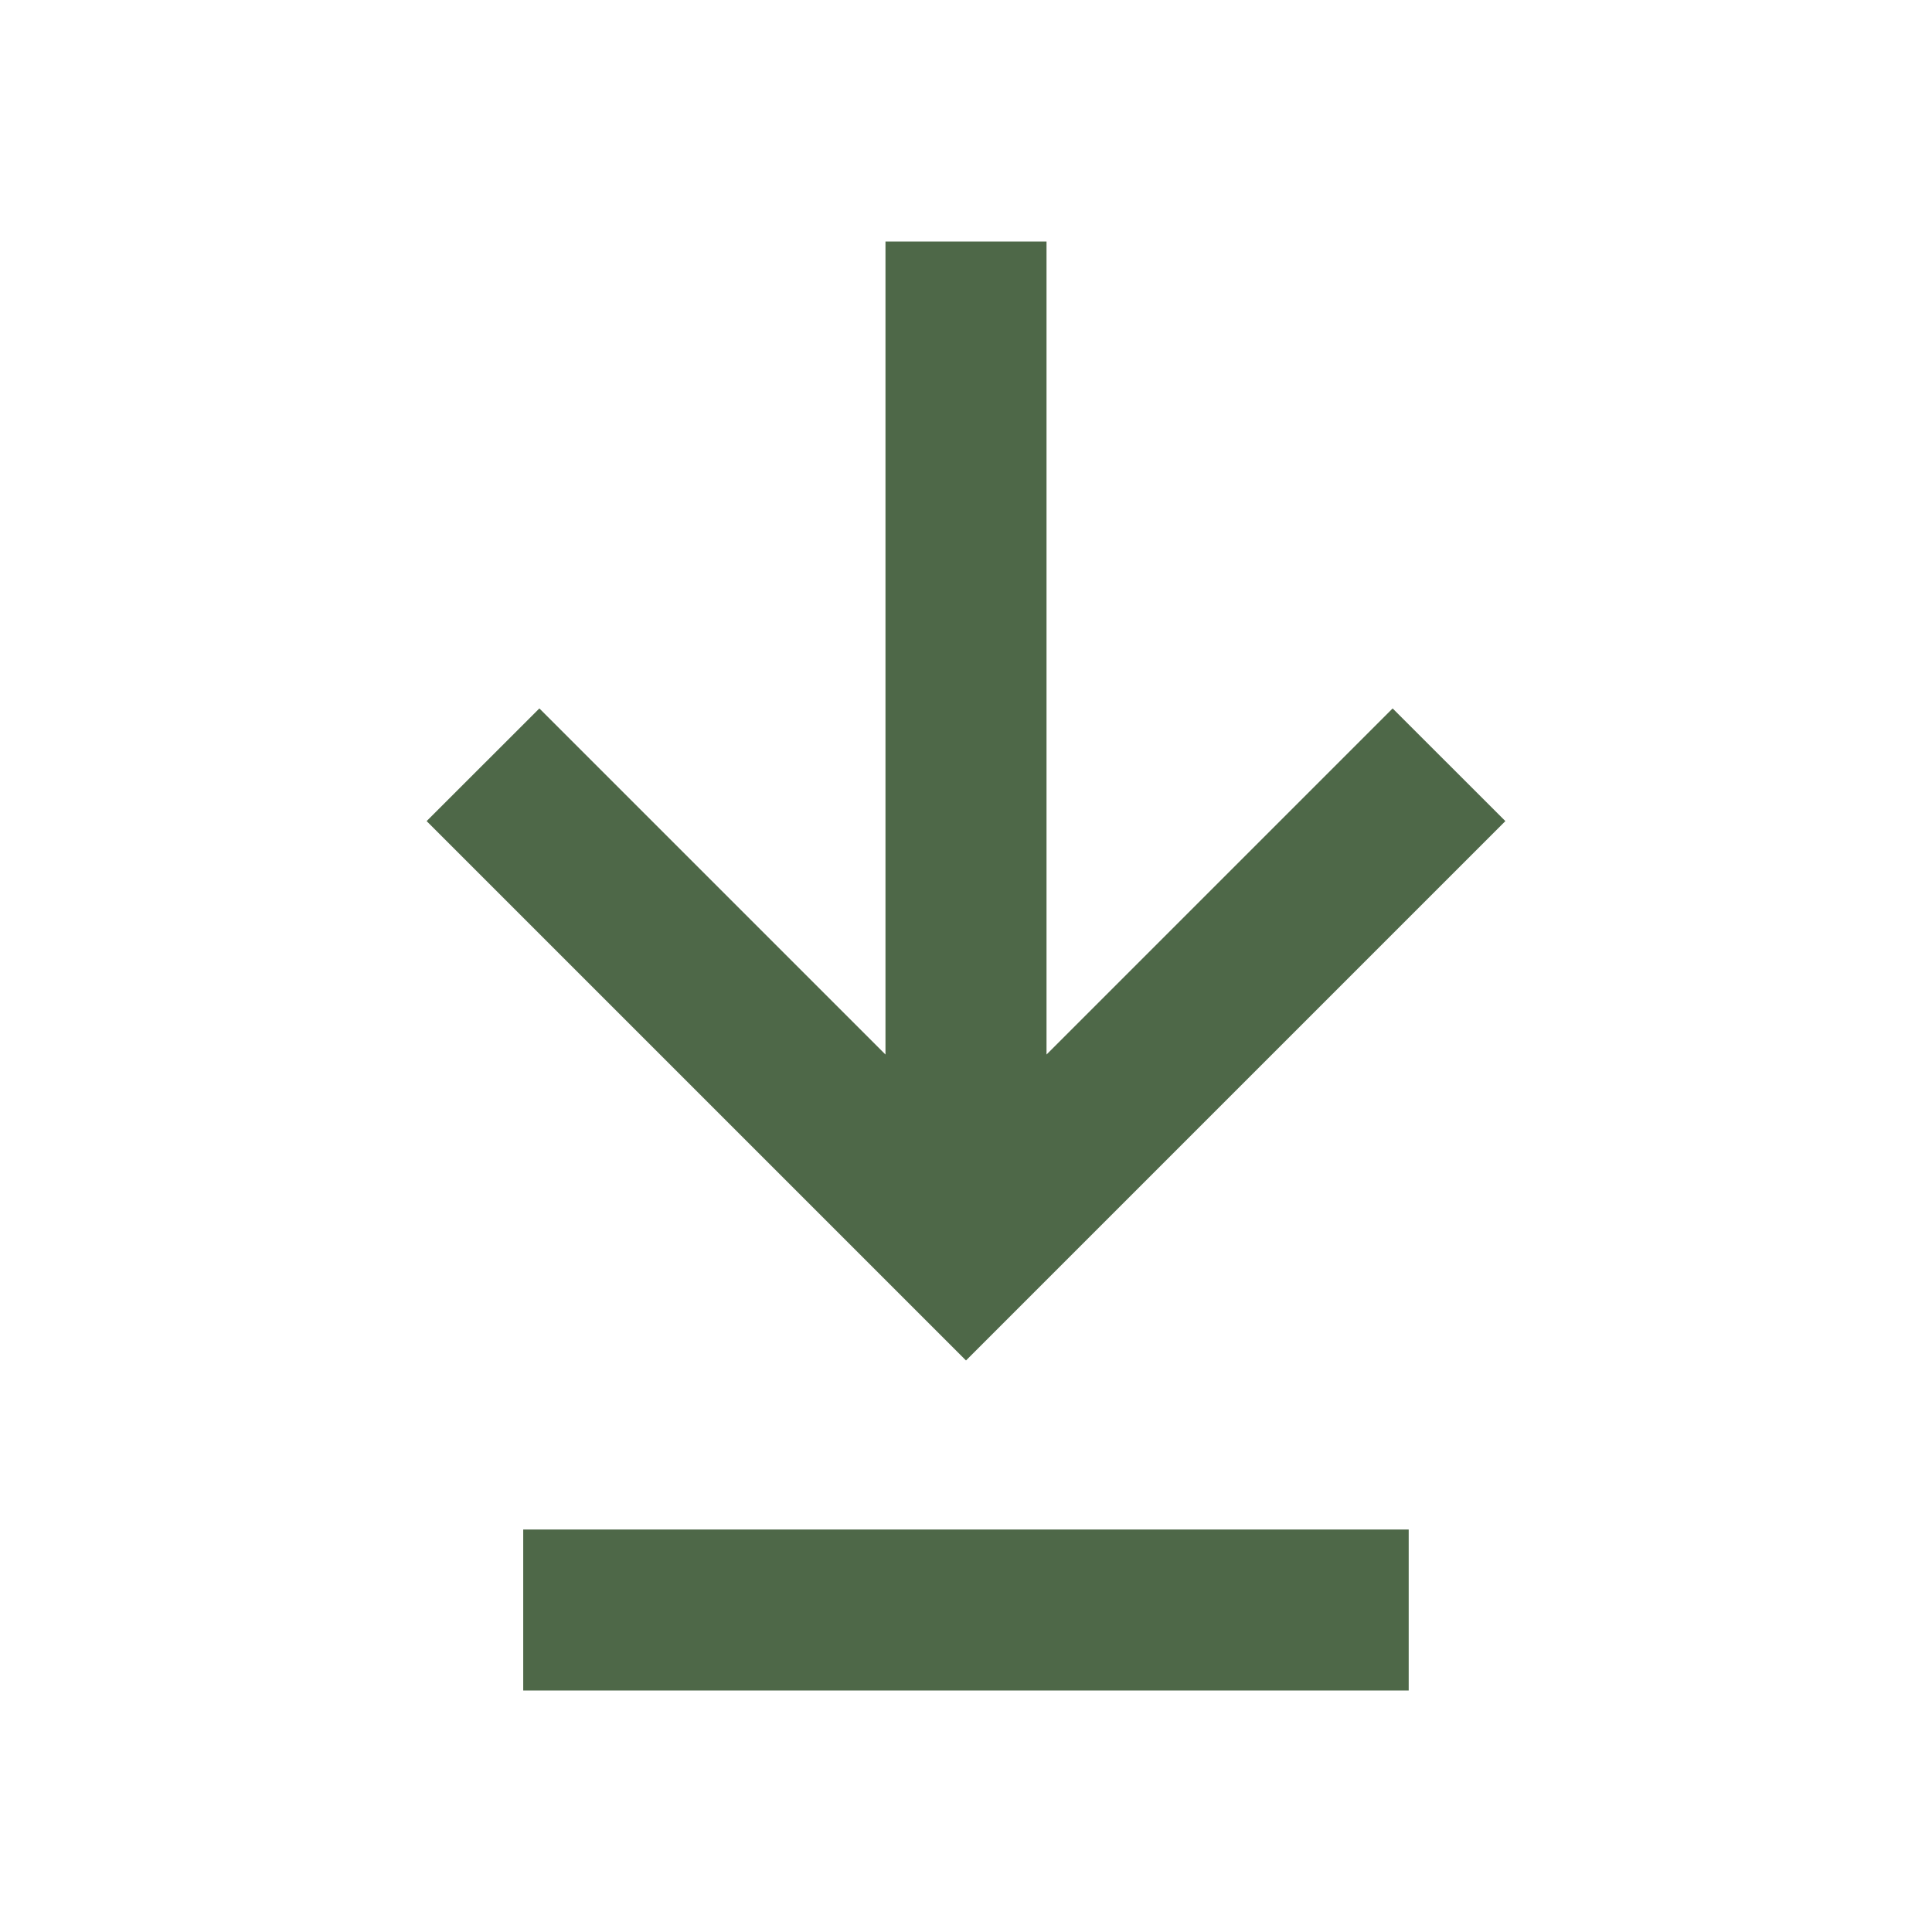
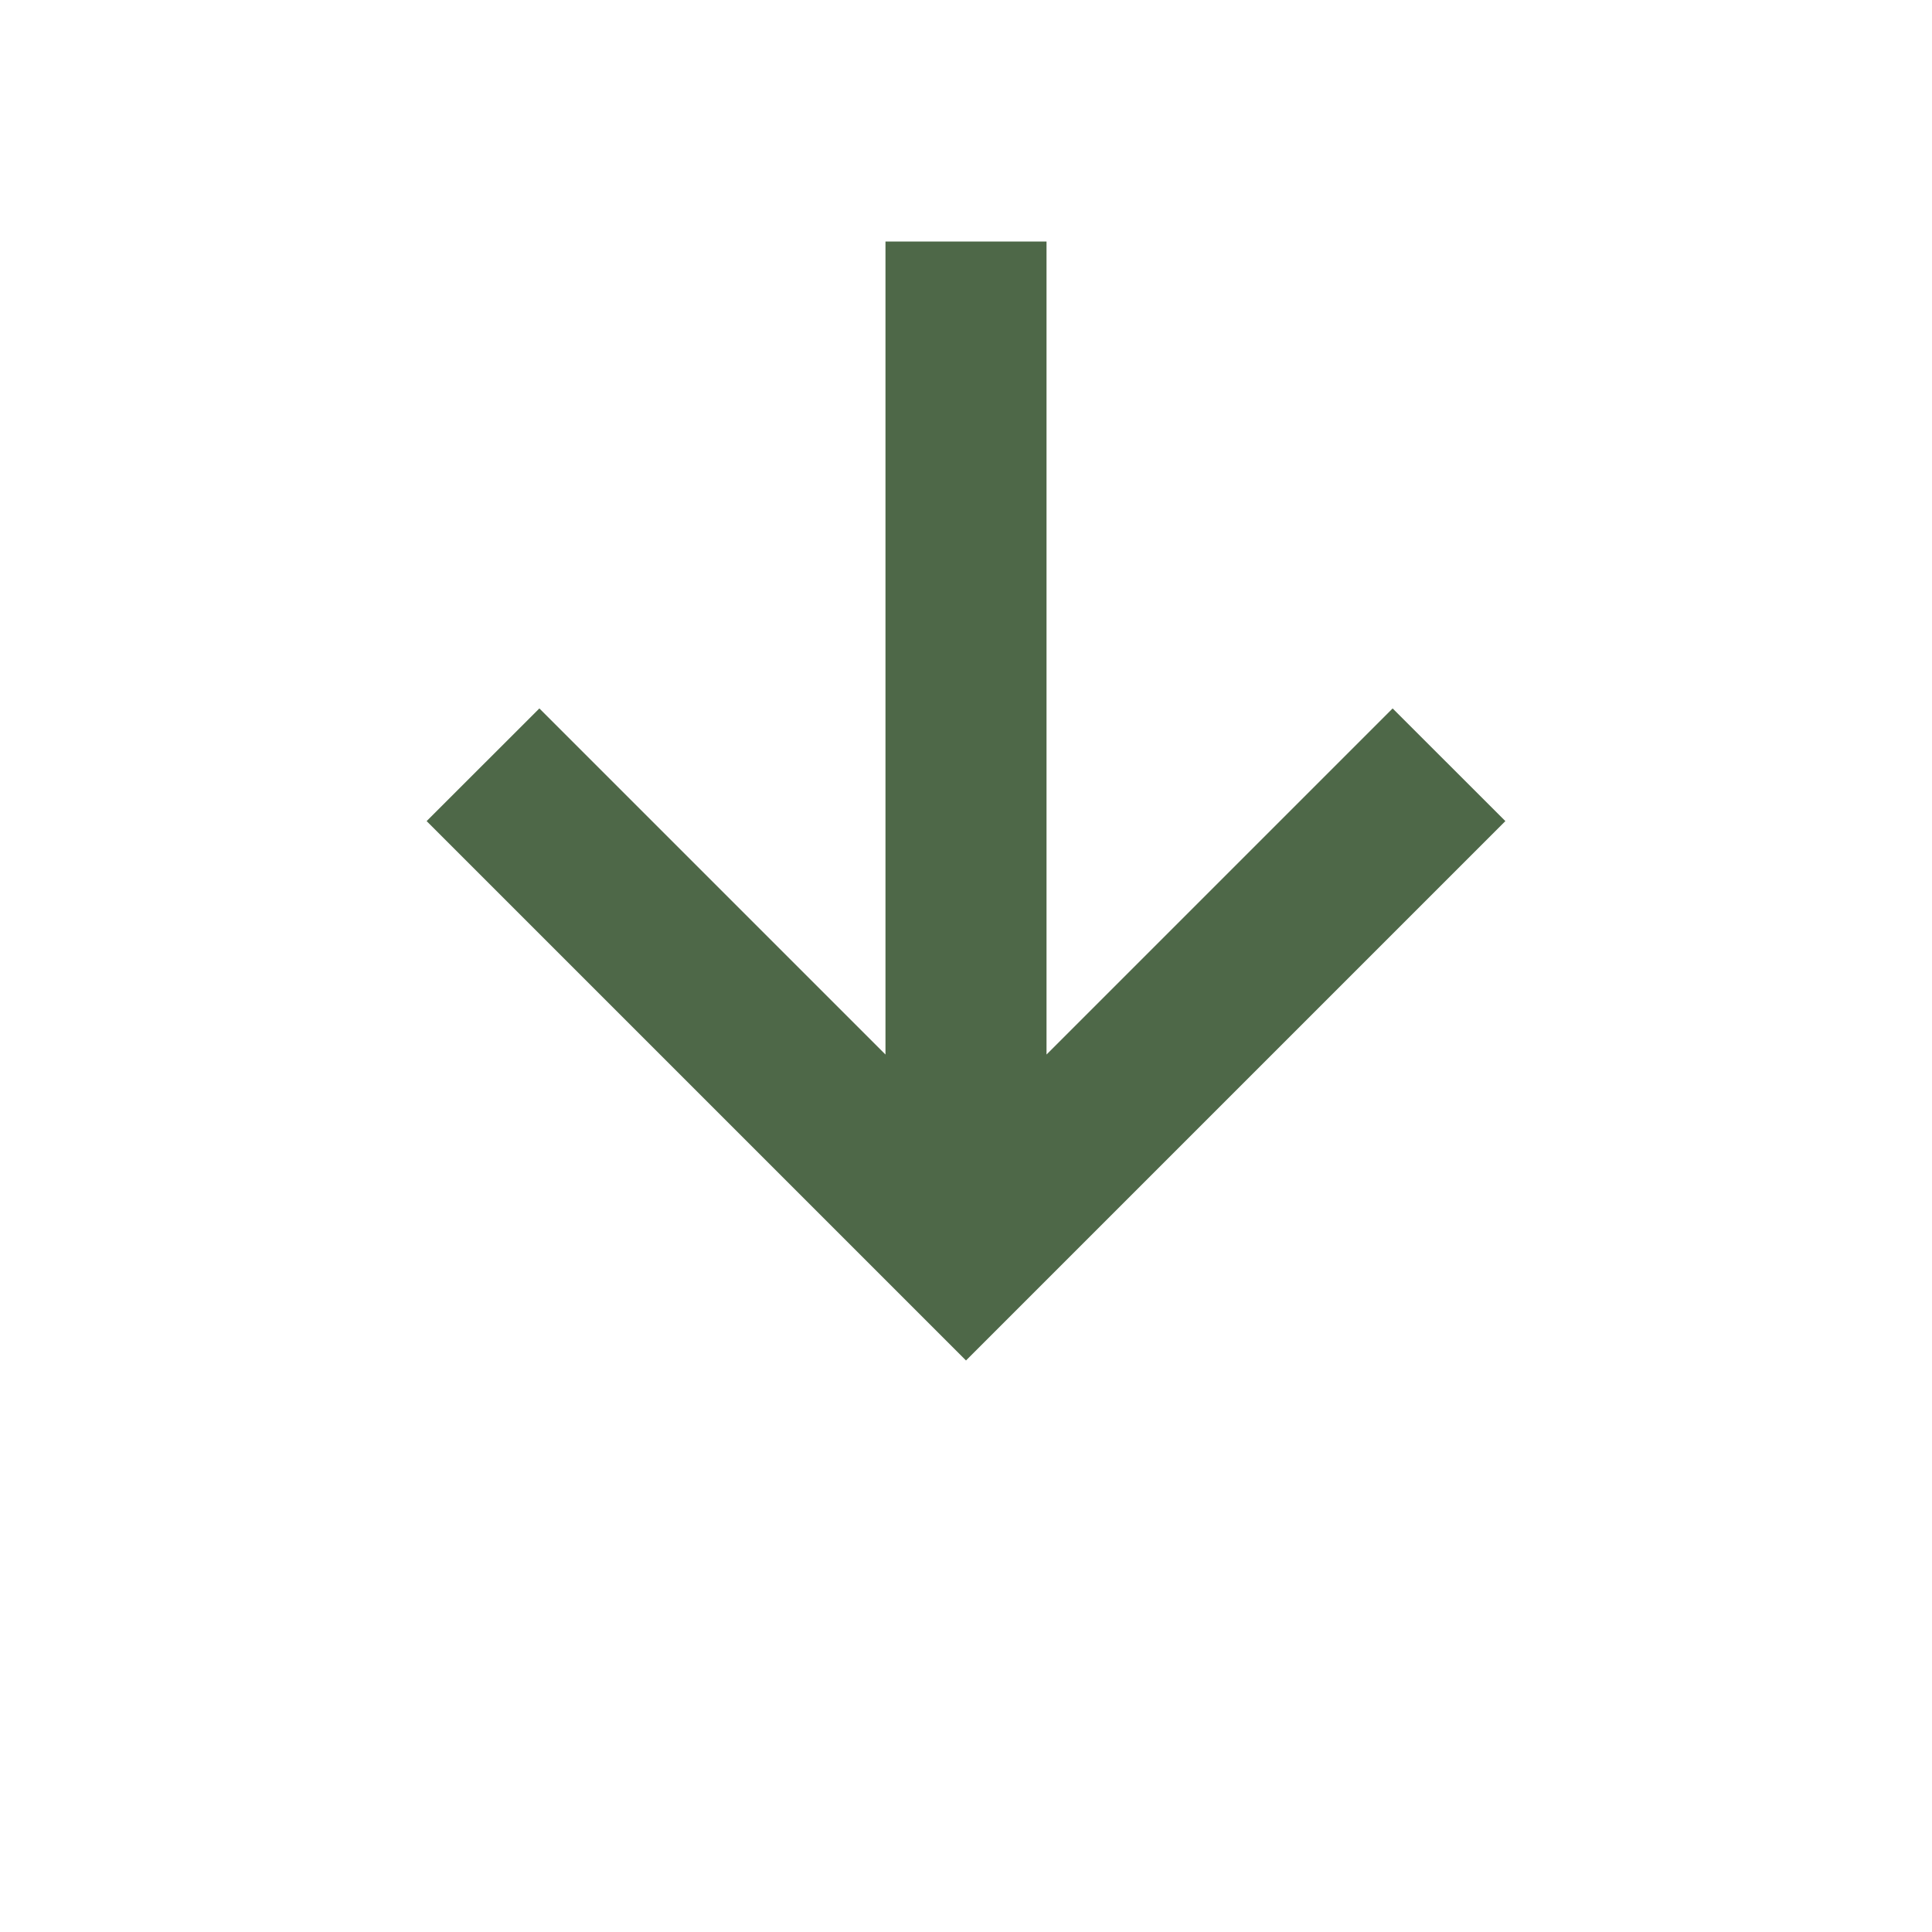
<svg xmlns="http://www.w3.org/2000/svg" fill="#4E6848" width="100pt" height="100pt" version="1.1" viewBox="0 0 100 100">
  <g>
    <path d="m72.082 36.668-17.914 17.914v-42.082h-8.336v42.082l-17.914-17.914-5.836 5.832 27.918 27.918 27.918-27.918z" />
-     <path d="m27.082 79.168h45.832v8.332h-45.832z" />
  </g>
</svg>